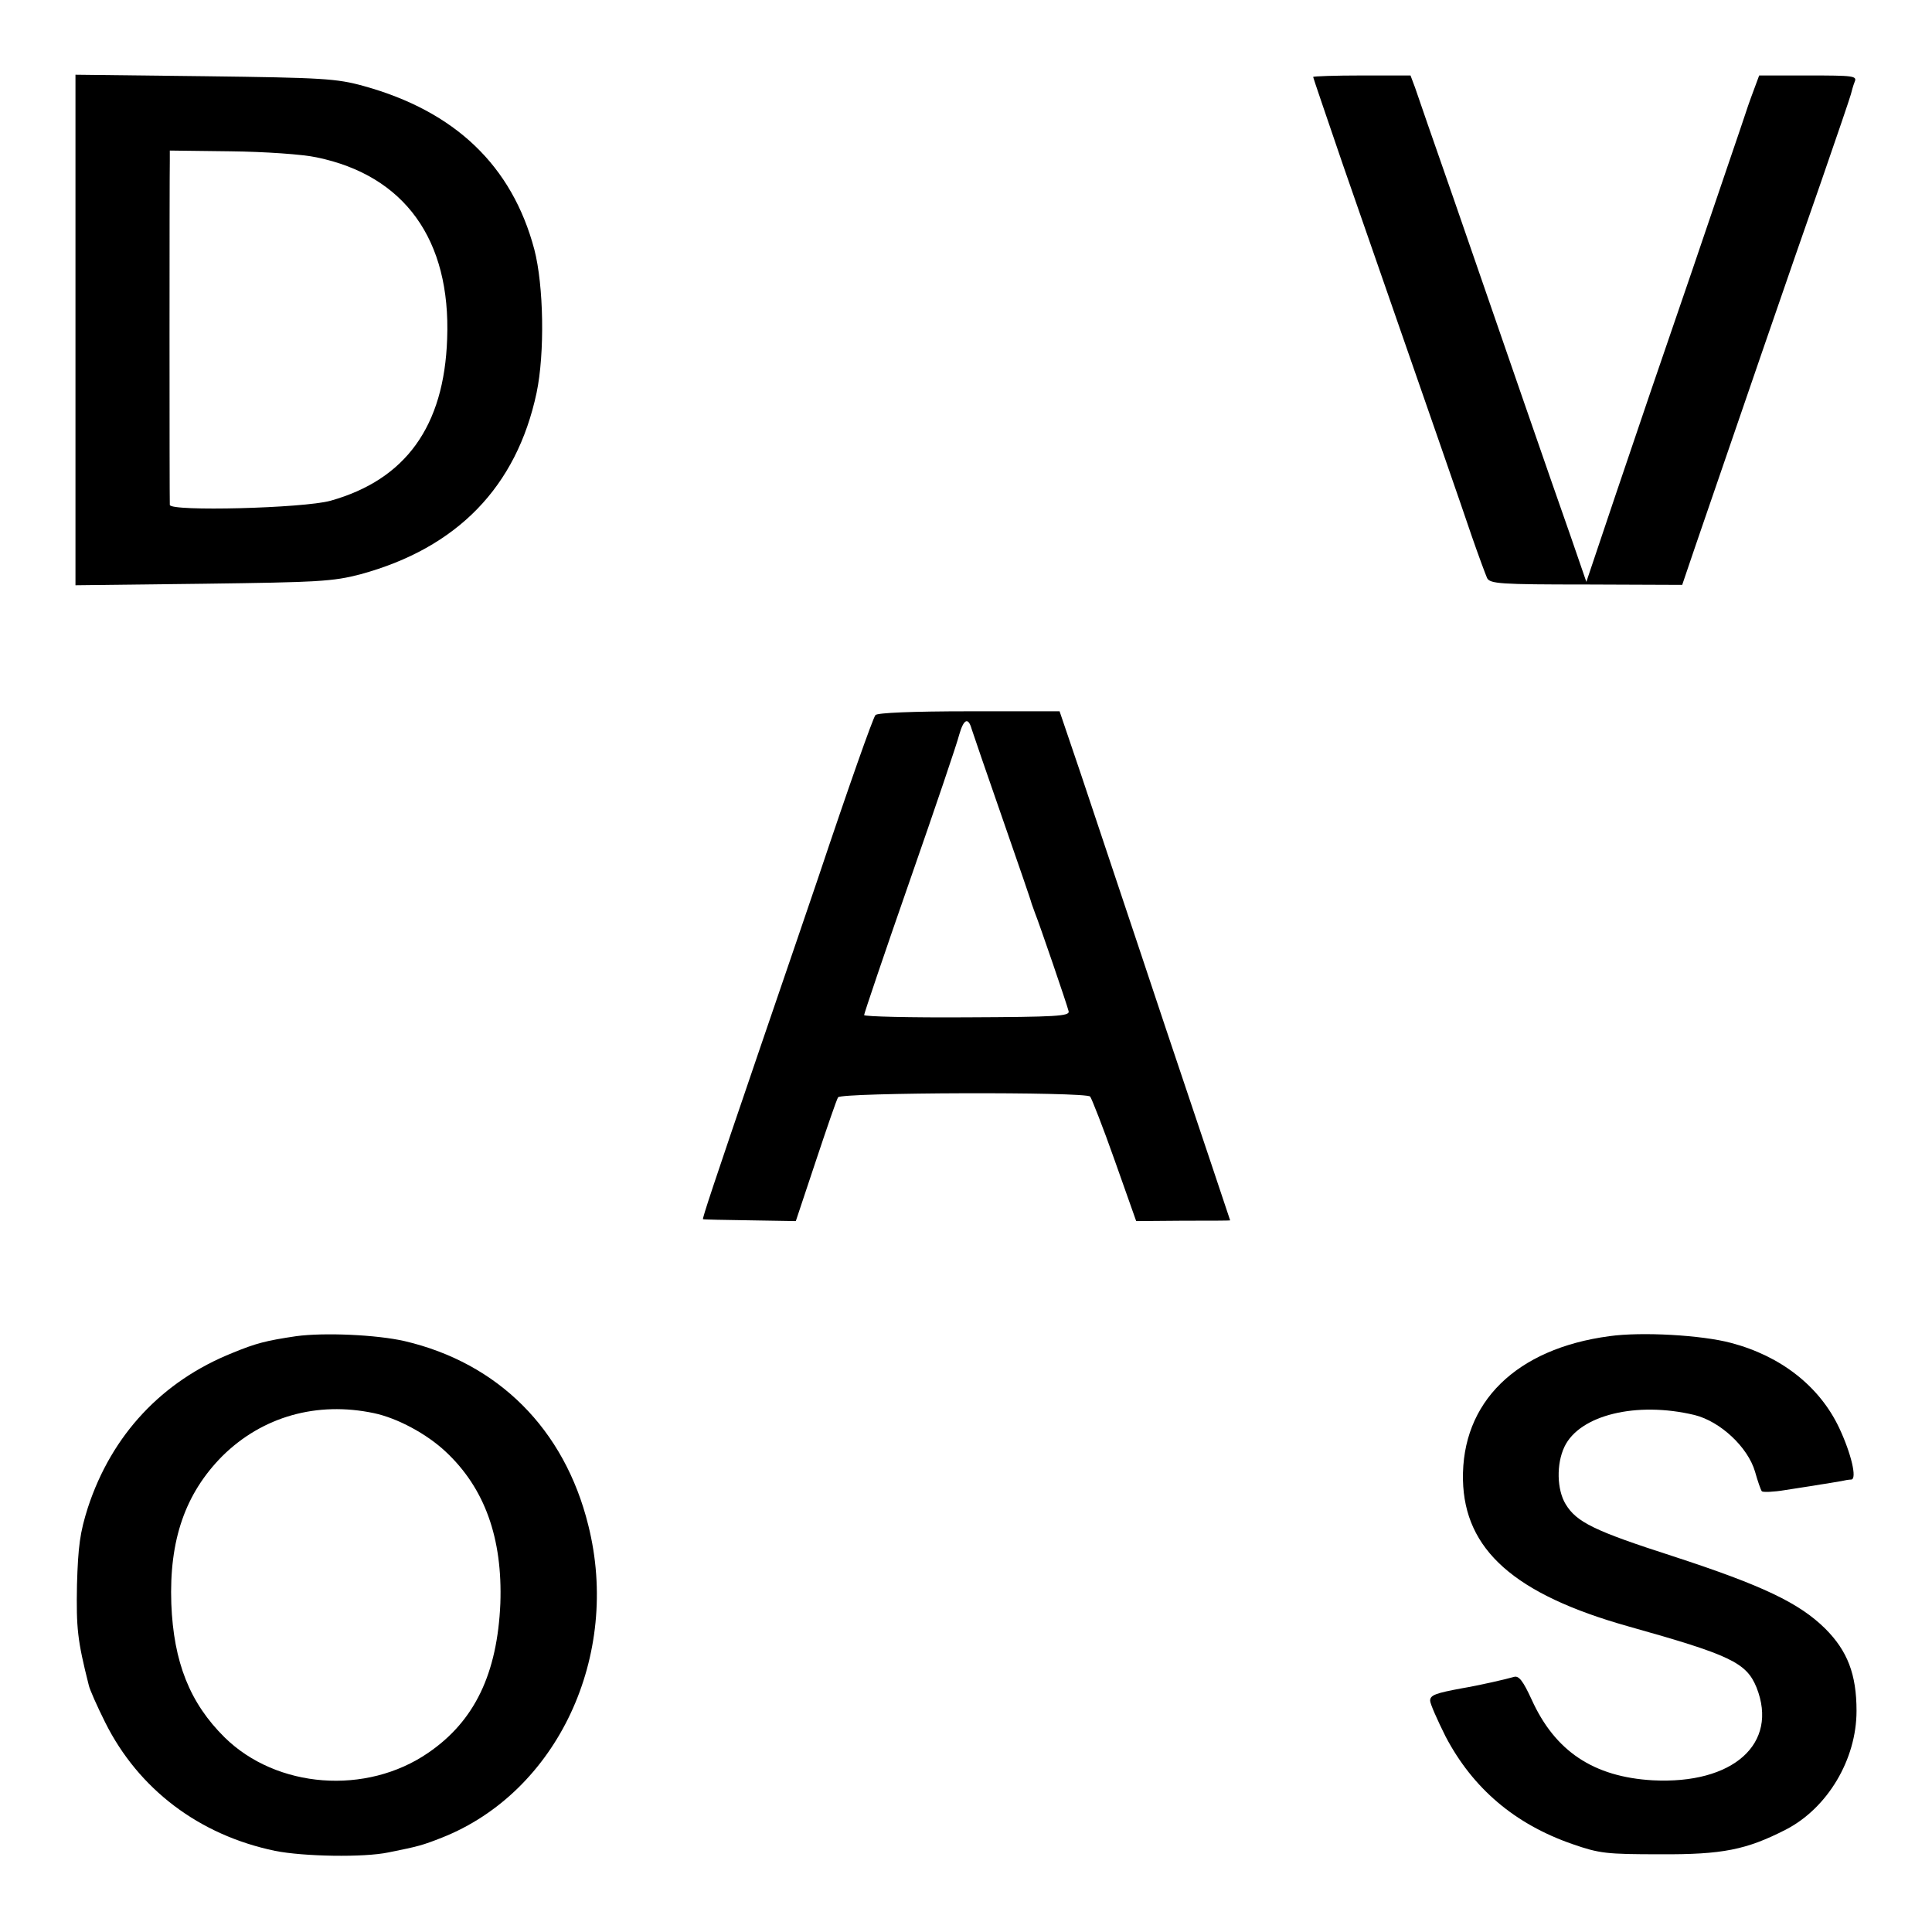
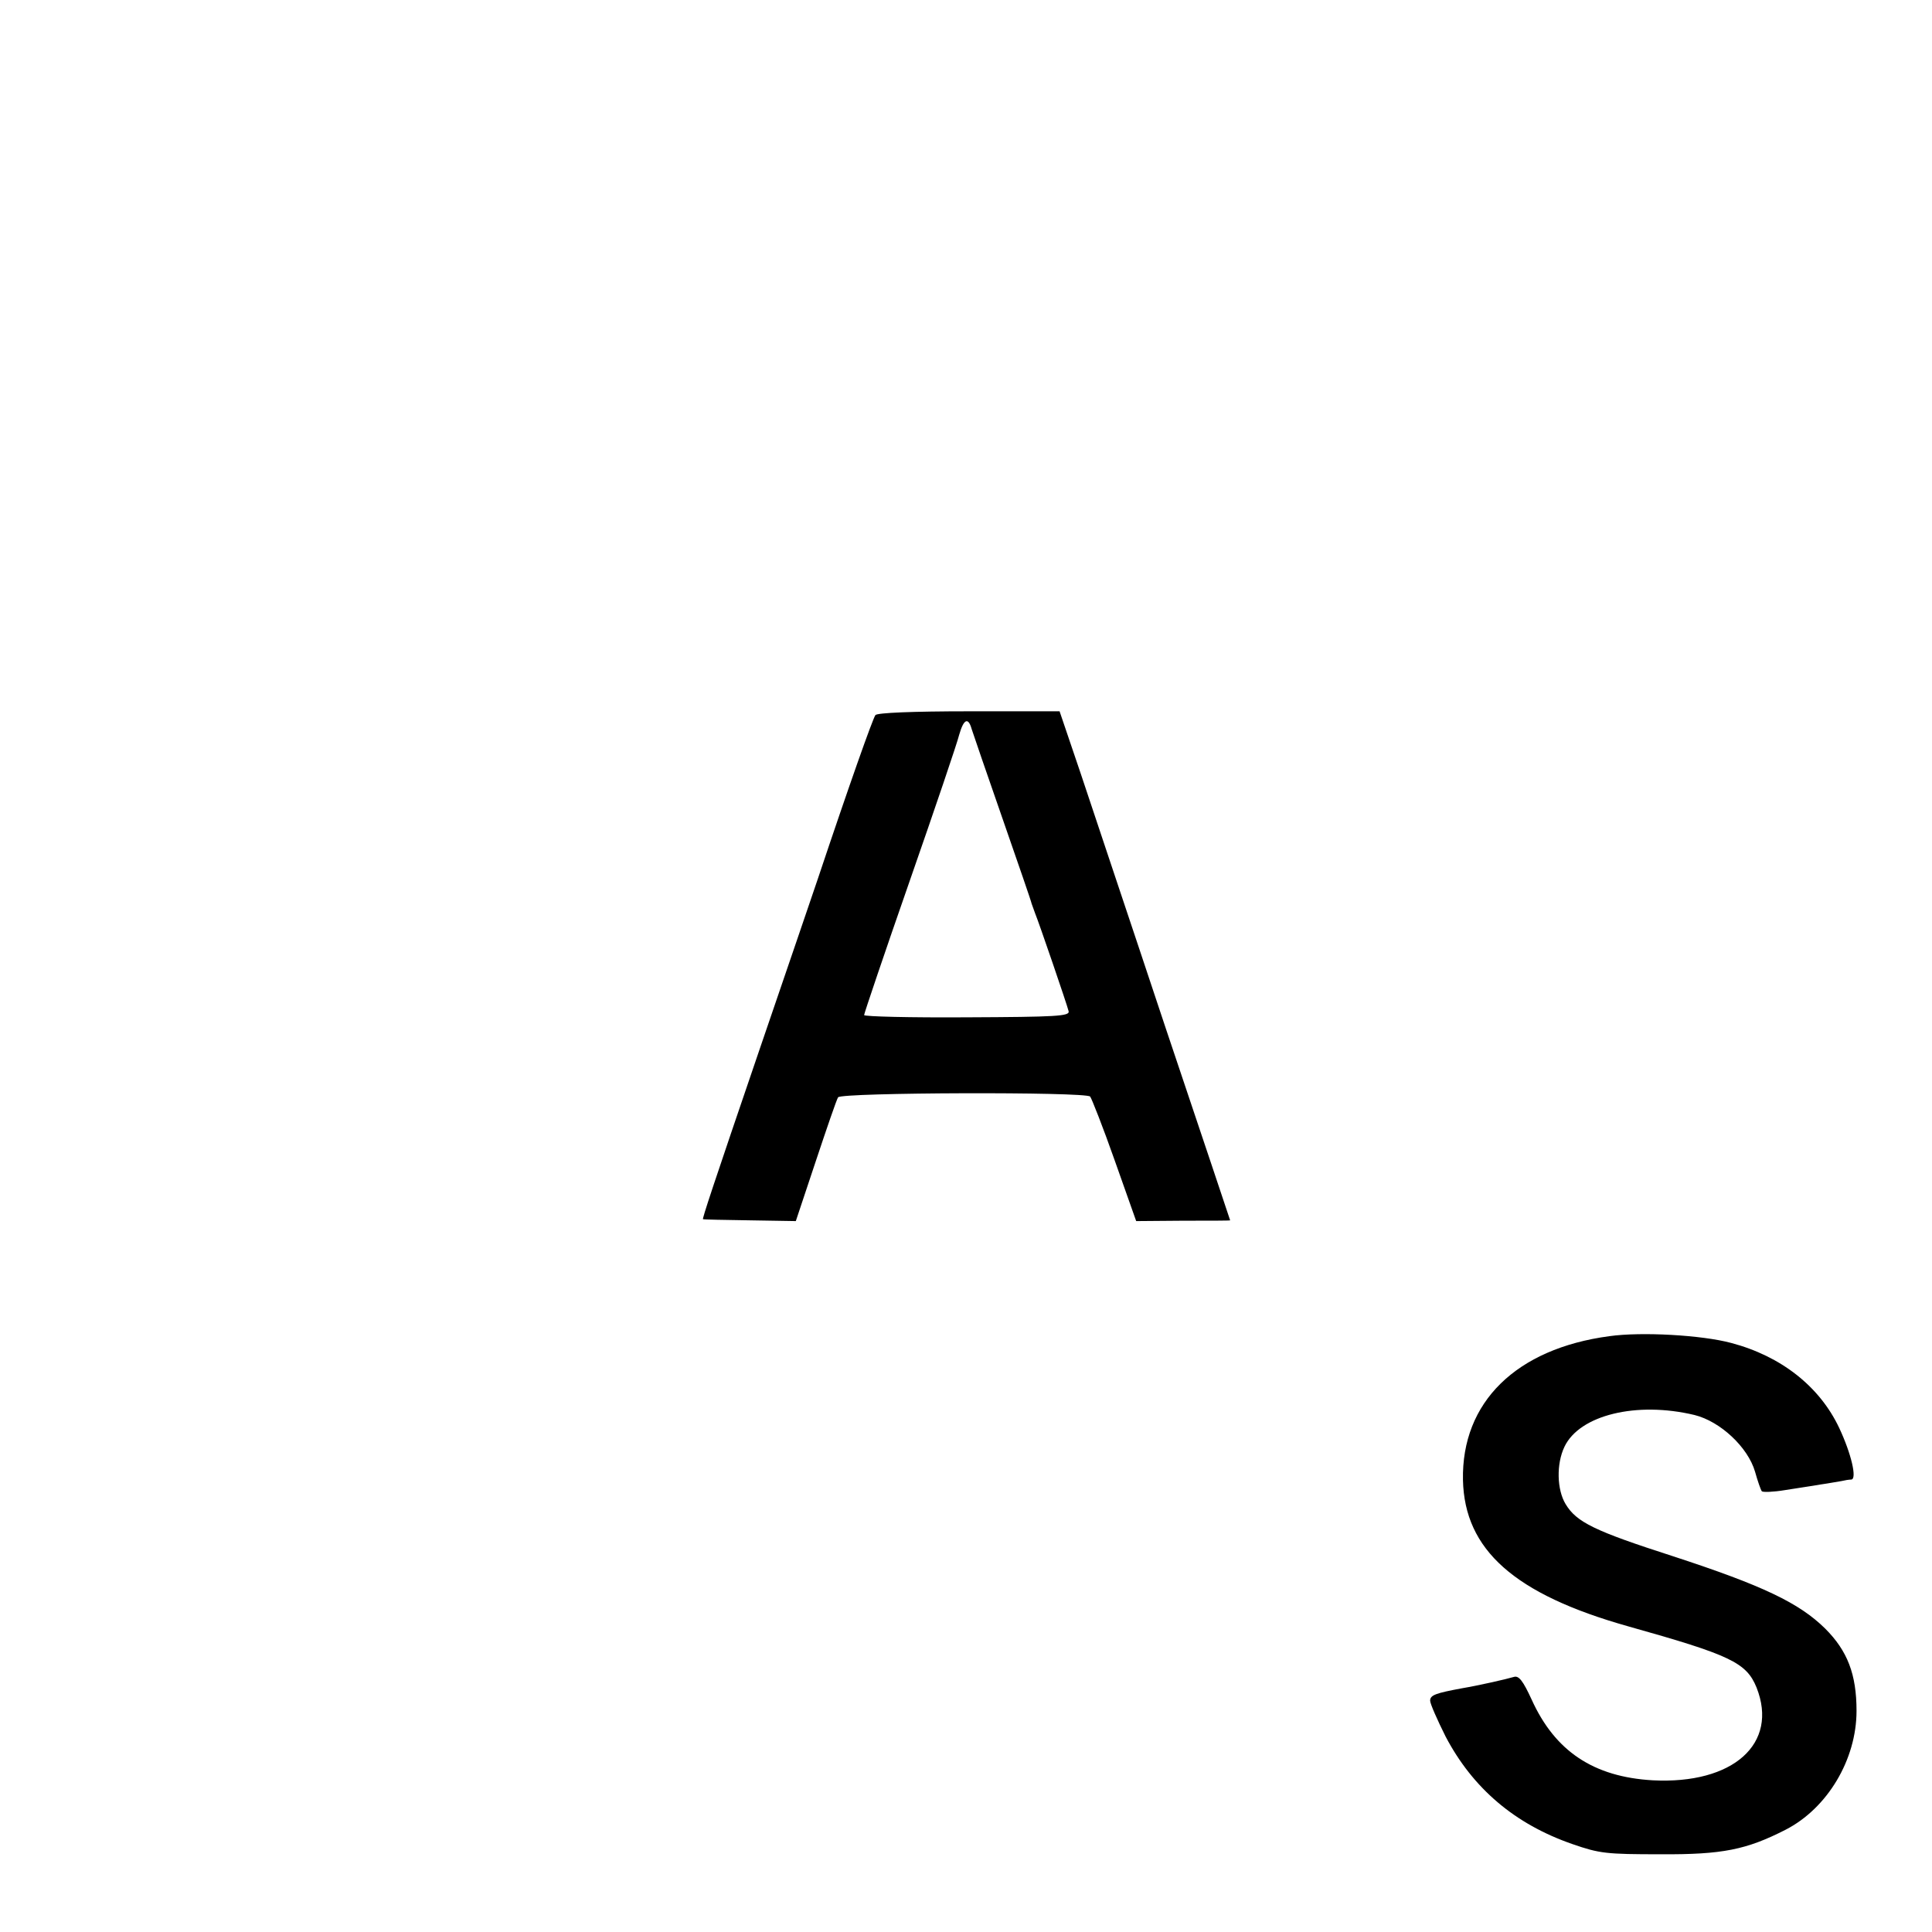
<svg xmlns="http://www.w3.org/2000/svg" version="1.0" width="512pt" height="512pt" viewBox="0 0 512 512" preserveAspectRatio="xMidYMid meet">
  <g transform="translate(0,512) scale(0.1,-0.1)" fill="#000000" stroke="none">
-     <path d="M200 4245 l0 -676 338 4 c306 4 344 6 417 25 257 70 414 232 467 481 22 105 19 284 -6 380 -59 222 -210 366 -452 433 -72 20 -109 22 -421 26 l-343 4 0 -677z m639 458 c233 -48 356 -218 346 -481 -8 -232 -110 -373 -309 -429 -72 -20 -426 -29 -426 -11 -1 20 -1 880 0 911 l0 28 162 -2 c89 -1 191 -8 227 -16z" />
-     <path d="M3480 4916 c0 -2 36 -107 79 -233 251 -722 312 -897 341 -983 18 -52 37 -103 41 -112 8 -15 34 -17 263 -17 l254 -1 35 103 c95 277 263 766 332 962 42 121 78 227 80 235 2 8 6 23 10 33 7 16 -3 17 -123 17 l-130 0 -10 -27 c-6 -16 -18 -48 -26 -73 -8 -25 -72 -211 -141 -415 -70 -203 -162 -473 -204 -598 l-77 -229 -41 119 c-47 133 -181 521 -313 903 -49 140 -94 270 -100 288 l-12 32 -129 0 c-71 0 -129 -2 -129 -4z" />
    <path d="M2320 3225 c-7 -9 -70 -187 -153 -435 -14 -41 -82 -241 -152 -445 -127 -372 -154 -454 -152 -456 1 -1 57 -2 124 -3 l122 -2 53 159 c29 87 55 163 59 169 8 13 656 15 668 2 4 -5 34 -81 65 -169 l57 -161 125 1 c68 0 124 0 124 1 0 1 -77 230 -171 510 -93 280 -195 583 -225 674 l-56 165 -240 0 c-149 0 -243 -4 -248 -10z m255 -37 c4 -13 41 -120 82 -238 41 -118 76 -219 77 -225 2 -5 6 -17 9 -25 10 -24 85 -243 89 -260 3 -13 -33 -15 -269 -16 -150 -1 -273 2 -273 6 0 4 54 164 121 356 67 192 126 366 131 387 12 42 24 47 33 15z" />
-     <path d="M785 1579 c-81 -12 -107 -19 -168 -44 -188 -75 -321 -218 -384 -410 -21 -66 -26 -102 -29 -205 -2 -115 1 -146 31 -265 2 -11 22 -56 44 -100 88 -176 248 -298 450 -340 75 -15 235 -18 301 -4 80 16 90 19 141 39 306 121 475 482 388 828 -63 255 -239 430 -487 488 -75 17 -213 23 -287 13z m206 -204 c62 -13 140 -55 190 -102 104 -97 151 -230 145 -402 -8 -186 -68 -312 -191 -396 -164 -113 -402 -95 -540 41 -92 91 -135 199 -141 354 -6 169 37 292 135 391 106 105 251 146 402 114z" />
    <path d="M4265 1579 c-247 -33 -392 -175 -388 -381 4 -185 136 -303 438 -388 271 -76 313 -96 340 -162 59 -149 -62 -257 -275 -246 -157 9 -259 77 -321 214 -23 50 -34 64 -47 60 -20 -6 -95 -23 -137 -30 -70 -13 -85 -18 -85 -33 0 -8 19 -51 41 -95 72 -137 183 -232 336 -285 72 -25 90 -27 233 -27 165 -1 228 12 332 65 111 57 188 186 188 315 0 97 -24 159 -83 218 -69 68 -165 114 -404 192 -208 67 -255 90 -284 138 -23 38 -25 106 -3 152 40 84 191 121 345 84 68 -17 141 -85 160 -150 7 -25 15 -48 18 -52 3 -3 31 -2 61 3 30 5 73 11 95 15 22 3 47 8 55 9 8 2 20 4 26 4 16 1 0 69 -32 137 -52 110 -154 190 -286 225 -78 21 -238 30 -323 18z" />
  </g>
</svg>